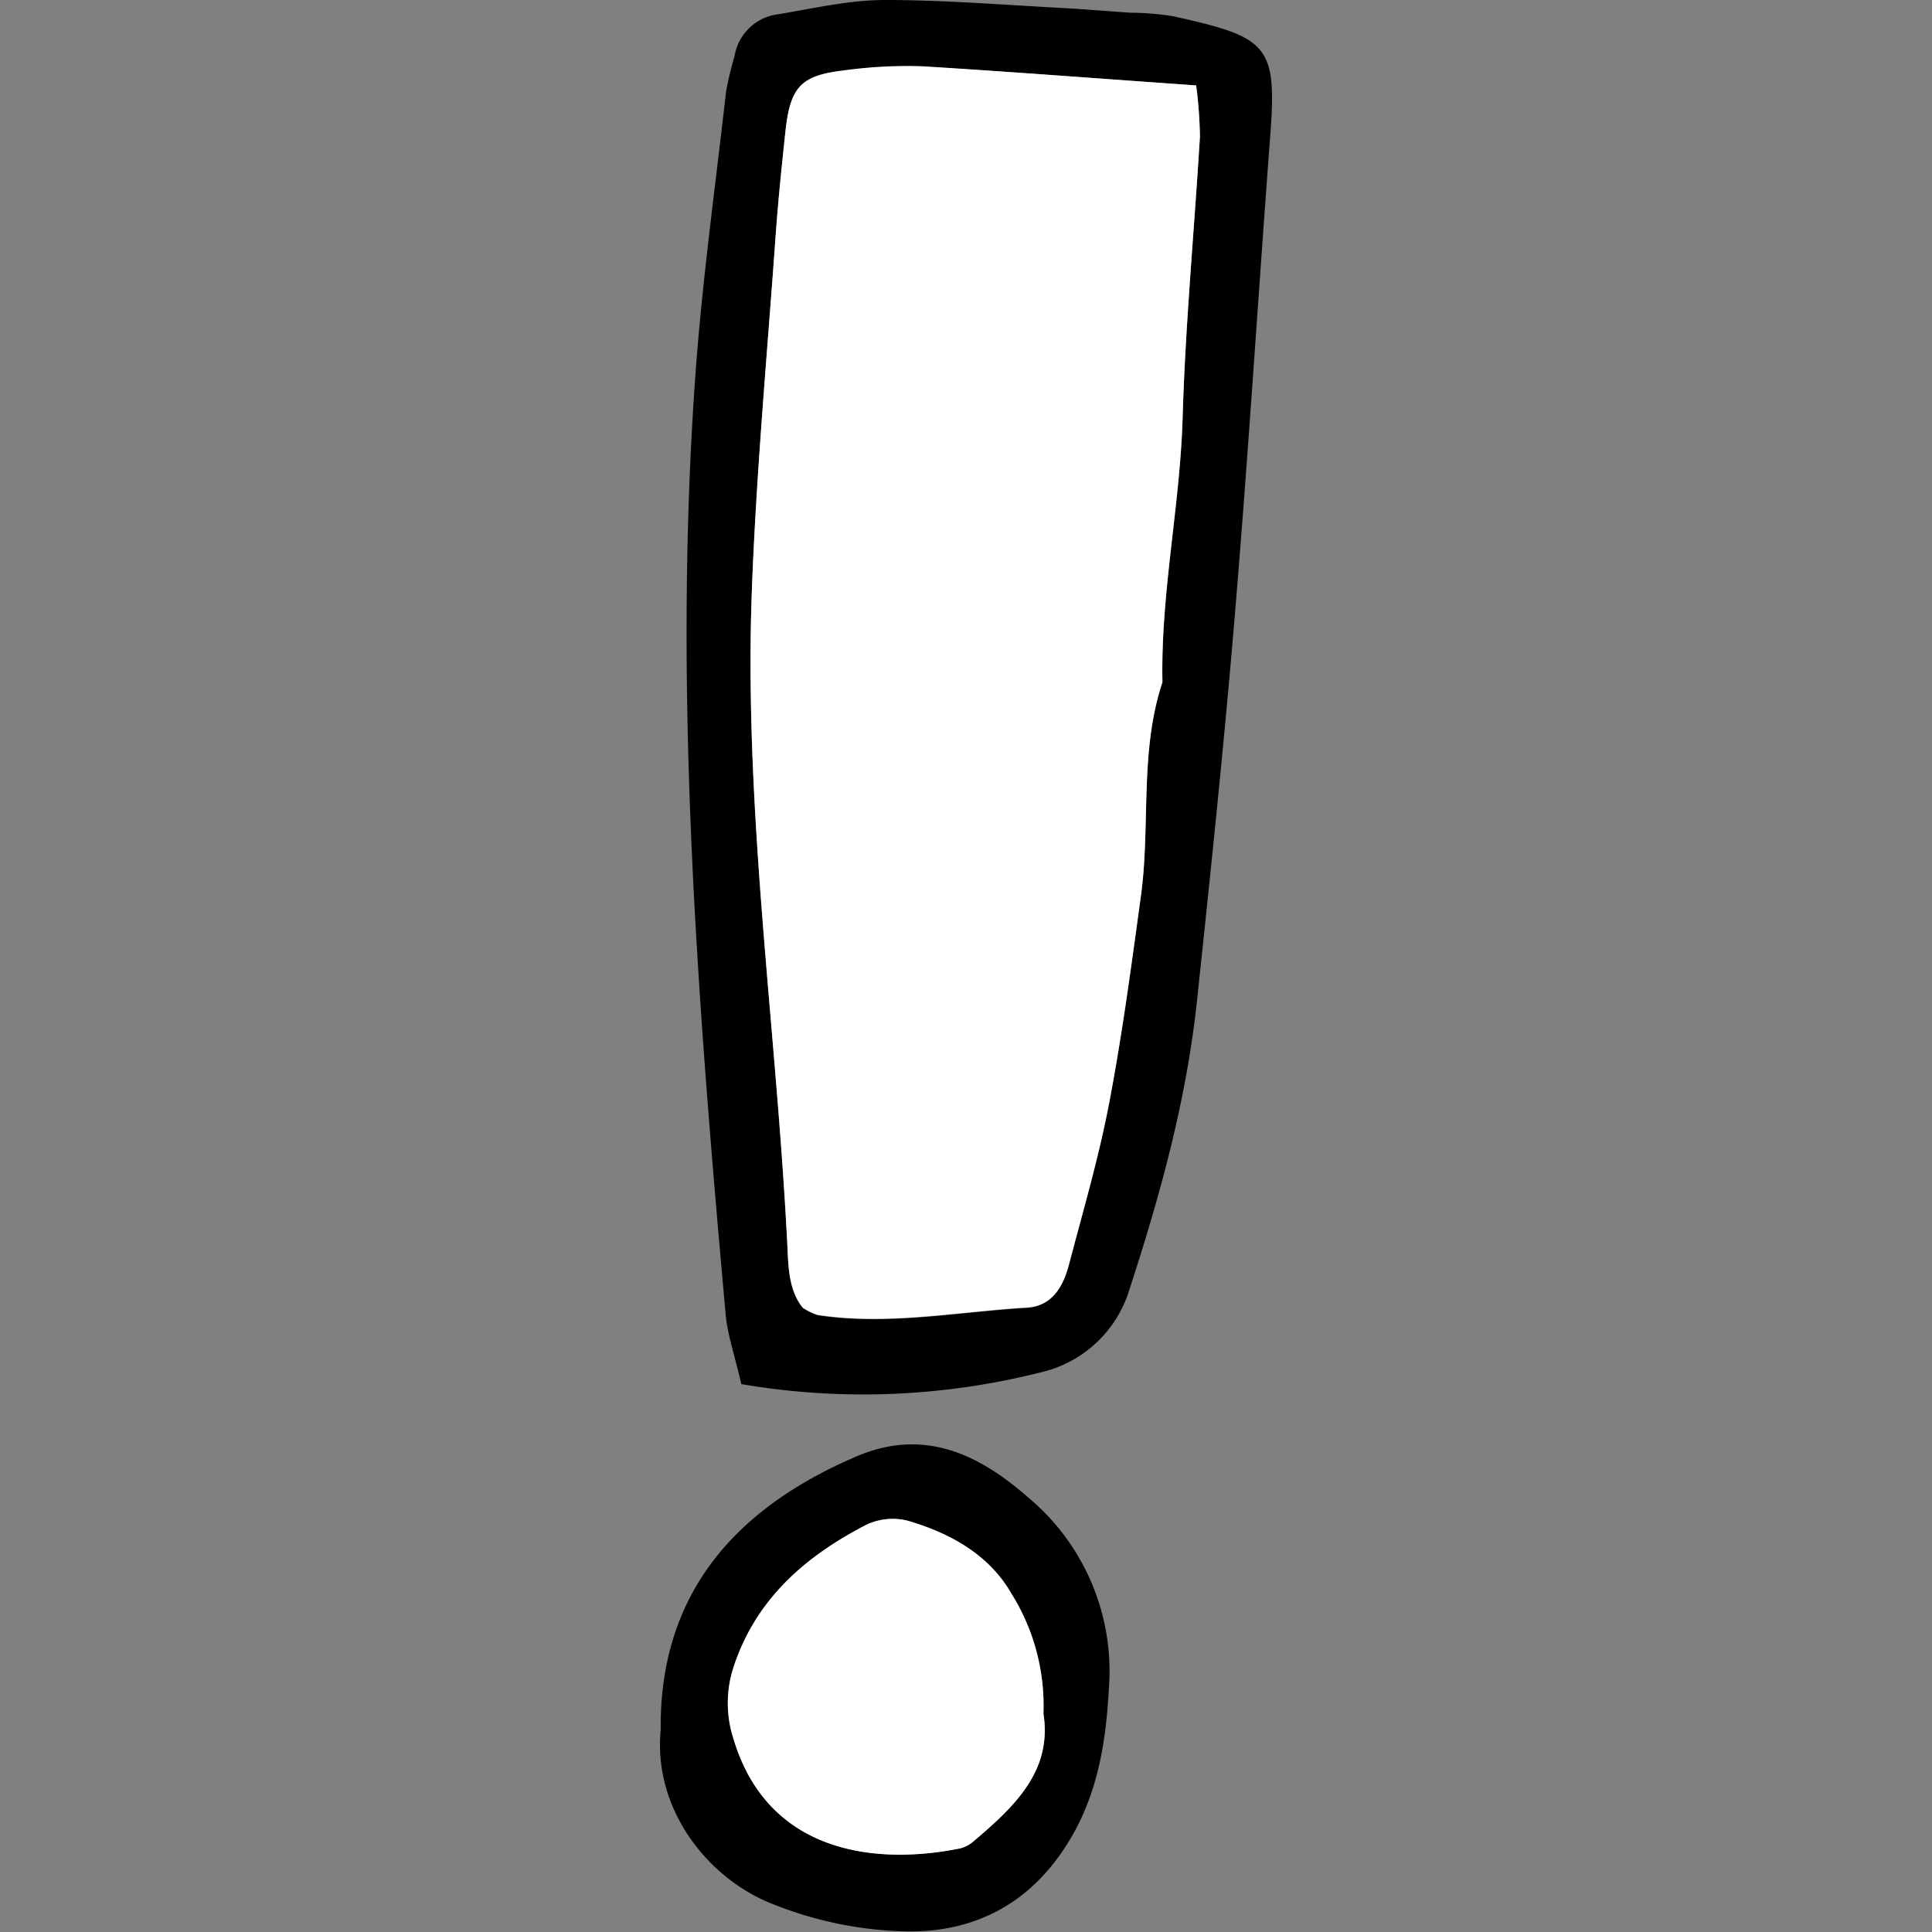
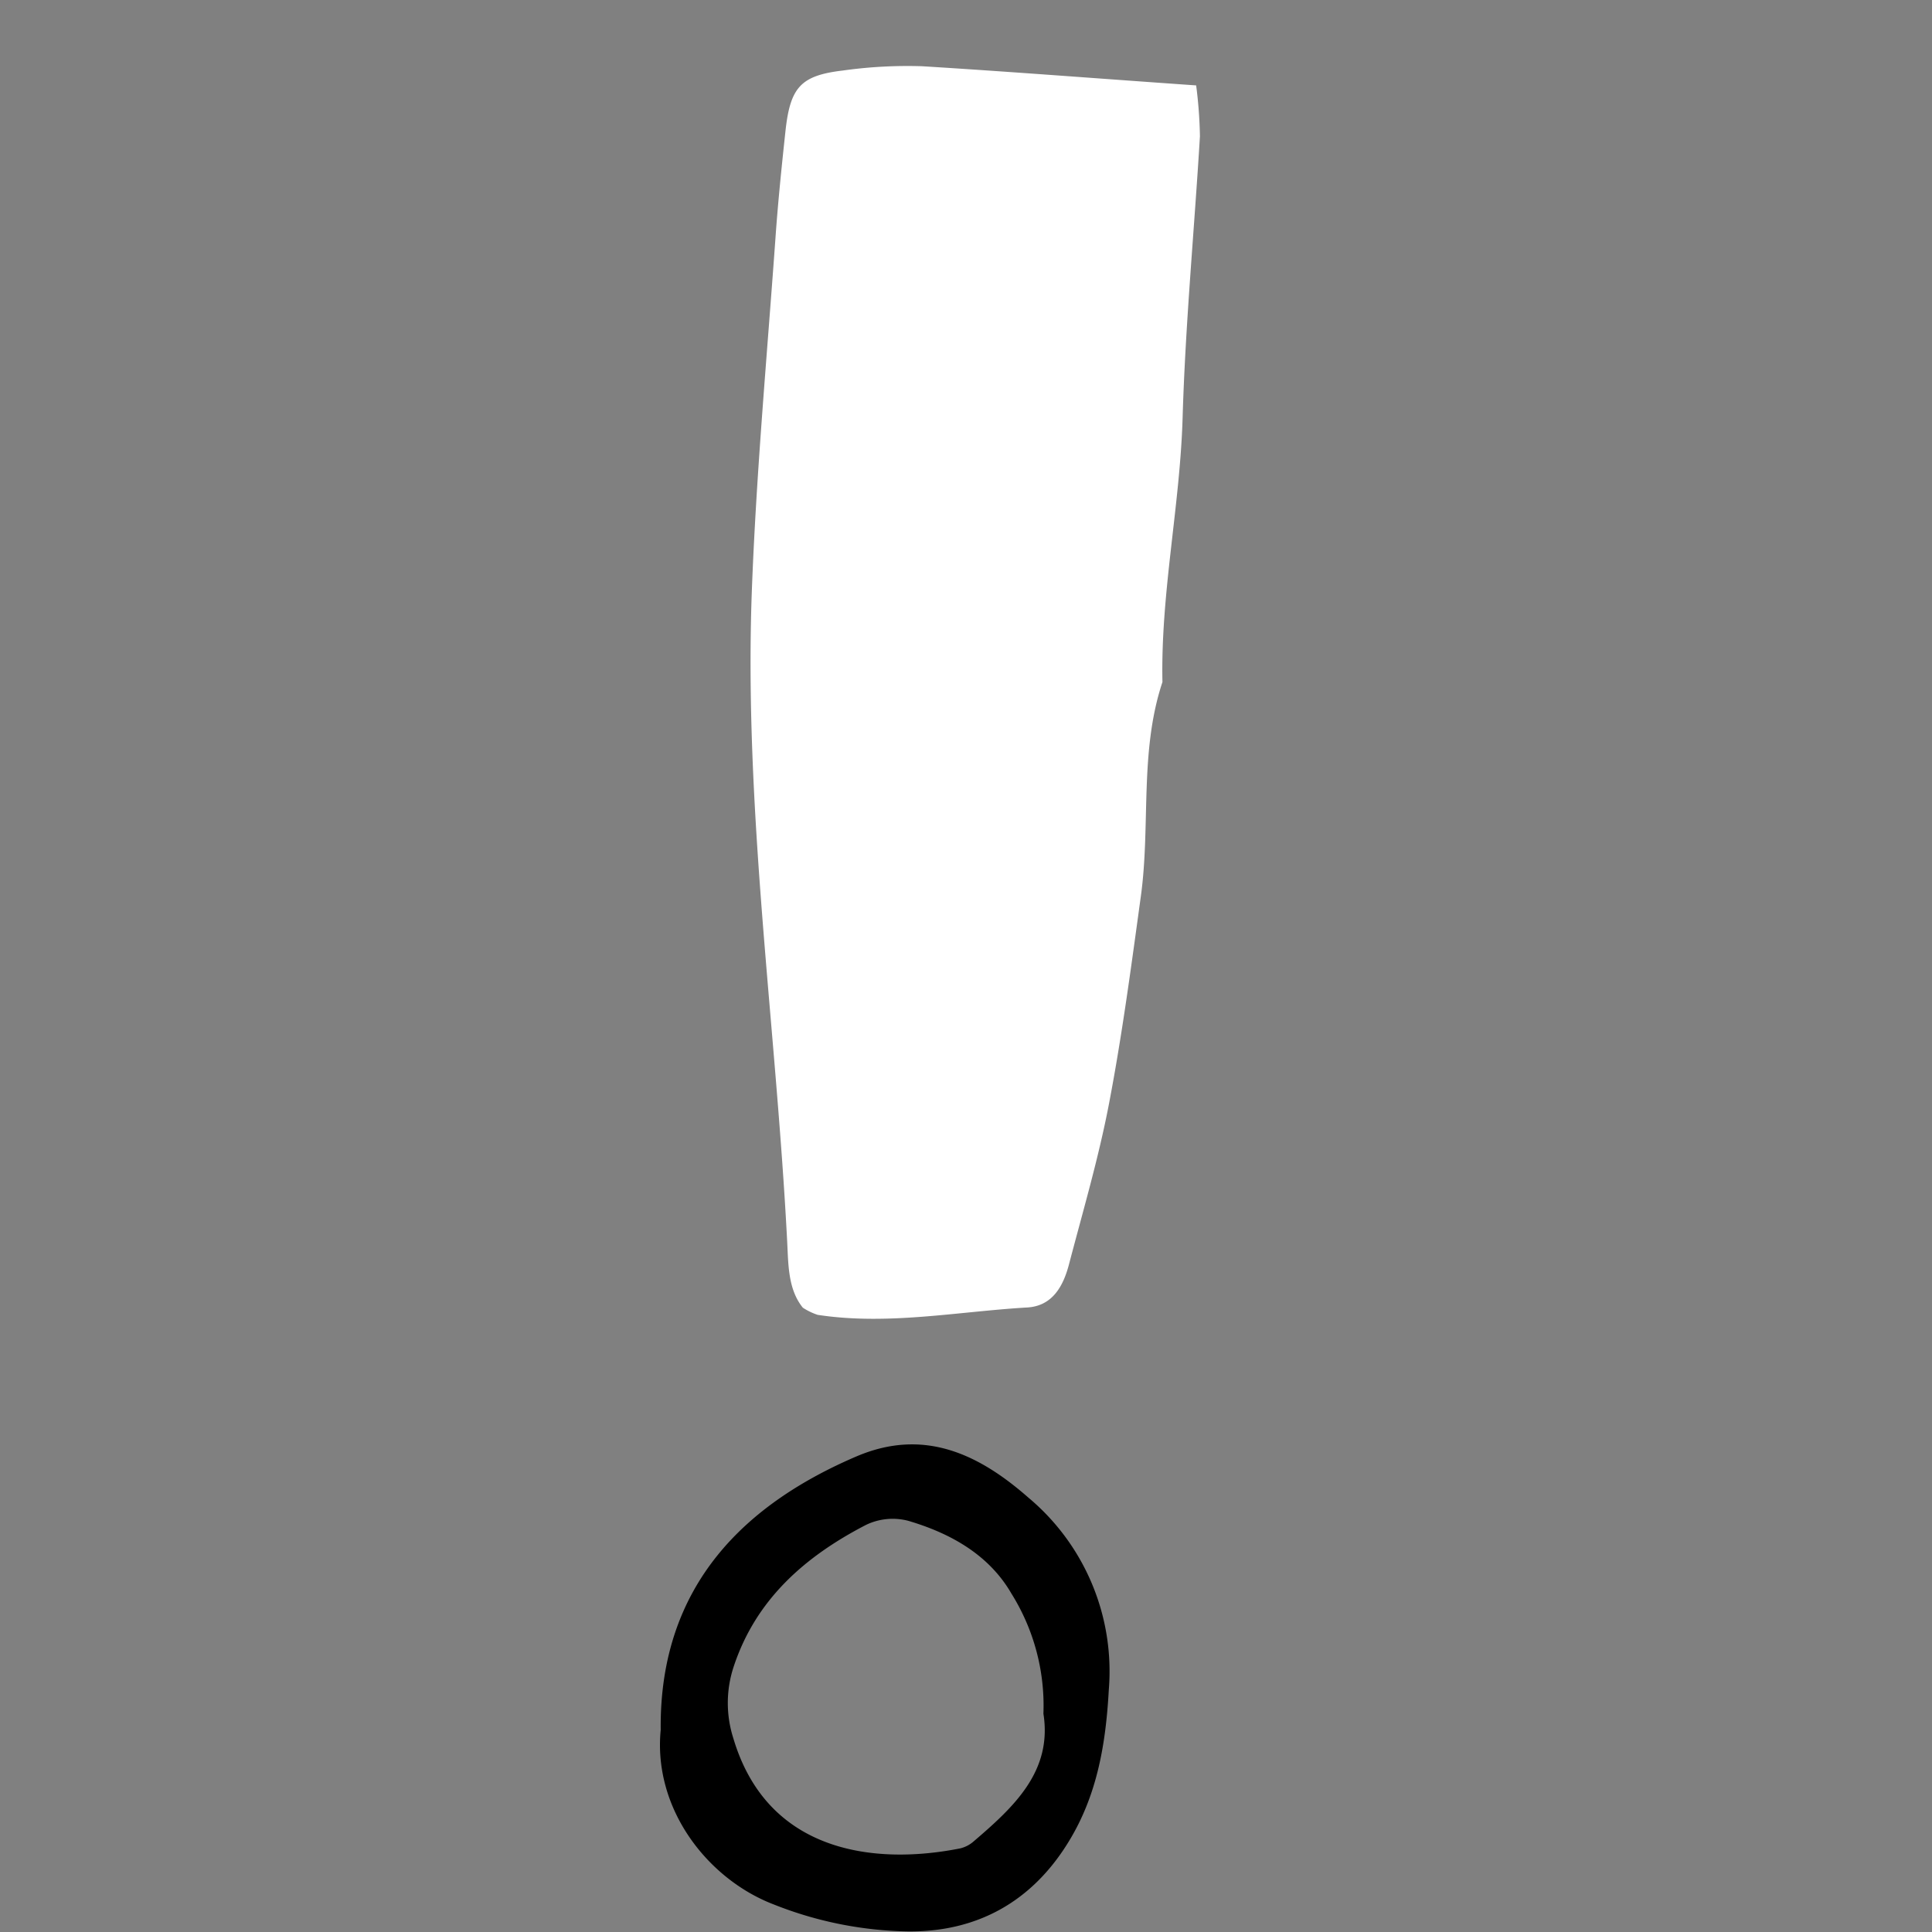
<svg xmlns="http://www.w3.org/2000/svg" width="800px" height="800px" viewBox="-78.51 0 229.84 229.84">
  <rect x="-78.51" y="0" width="229.84" height="229.84" fill="#808080" stroke="none" />
  <defs>
    <style>.cls-1{fill:#ffffff;}</style>
  </defs>
  <g id="Layer_2" data-name="Layer 2">
    <g id="Layer_1-2" data-name="Layer 1">
-       <path d="M9.68,164.66c-.77-3.37-1.64-5.83-1.87-8.35C4.49,119.28,1.55,82.21,4.19,45,5,33.58,6.59,22.23,7.87,10.86a40.57,40.57,0,0,1,1-4.16,6,6,0,0,1,5.17-5C18.27,1,22.53,0,26.78,0c6.85,0,13.7.55,20.56.92,2.85.15,5.7.39,8.56.59A34.78,34.78,0,0,1,61,1.92C72.15,4.4,73.42,5.24,72.63,15.8,71.19,34.88,70,54,68.4,73.07c-1.28,15.38-2.89,30.73-4.52,46.07-1.25,11.7-4.35,23-8,34.17a14.41,14.41,0,0,1-10.78,10A86.07,86.07,0,0,1,9.68,164.66ZM63.79,10.16c-11.48-.8-22-1.63-32.6-2.23a55.18,55.18,0,0,0-9.43.51c-5,.59-6.25,2-6.82,7.14-.46,4.27-.9,8.54-1.2,12.83-1,14-2.29,28-2.81,42-.95,25.84,2.86,51.47,4.2,77.21.15,2.75.07,5.76,1.87,8a7.61,7.61,0,0,0,1.76.85c8.33,1.27,16.57-.38,24.83-.87,3-.18,4.38-2.5,5.07-5.13,1.67-6.37,3.54-12.71,4.77-19.16,1.56-8.16,2.65-16.4,3.78-24.63,1.17-8.46-.19-17.18,2.57-25.49-.22-10.57,2.09-20.93,2.4-31.47.33-11.16,1.39-22.3,2.06-33.45A53.38,53.38,0,0,0,63.79,10.16Z" />
      <path d="M.09,205.8c-.18-17.52,10.44-27.05,23.34-32.56,8-3.39,14.53-.24,20.42,4.94A26.93,26.93,0,0,1,53.4,201c-.35,6.37-1.35,12.46-4.72,18-4.4,7.26-11,10.87-19.24,10.77a45.06,45.06,0,0,1-15.88-3.2C5.74,223.59-.83,215.26.09,205.8Zm45.53-1.93a25.12,25.12,0,0,0-3.8-14.28c-2.67-4.63-7.26-7.19-12.29-8.67a7.32,7.32,0,0,0-5,.48c-7.26,3.75-13.17,8.89-15.8,17a13.74,13.74,0,0,0,0,8.39c4.1,13.81,17.09,15.08,27,13.1a3.72,3.72,0,0,0,1.51-.76C42.07,215,46.71,210.75,45.62,203.87Z" />
      <path class="cls-1" d="M63.79,10.16a53.38,53.38,0,0,1,.45,6.06c-.67,11.15-1.73,22.29-2.06,33.45-.31,10.54-2.62,20.9-2.4,31.47-2.76,8.31-1.4,17-2.57,25.49-1.13,8.23-2.22,16.47-3.78,24.63-1.23,6.45-3.1,12.79-4.77,19.16-.69,2.63-2,5-5.07,5.13-8.26.49-16.5,2.14-24.83.87a7.61,7.61,0,0,1-1.76-.85c-1.8-2.22-1.72-5.23-1.87-8-1.34-25.74-5.15-51.37-4.2-77.21.52-14,1.81-28,2.81-42,.3-4.29.74-8.56,1.2-12.83.57-5.17,1.83-6.55,6.82-7.14a55.18,55.18,0,0,1,9.43-.51C41.76,8.53,52.31,9.36,63.79,10.16Z" />
-       <path class="cls-1" d="M45.62,203.87c1.09,6.88-3.55,11.15-8.43,15.27a3.72,3.72,0,0,1-1.51.76c-9.86,2-22.85.71-26.95-13.1a13.74,13.74,0,0,1,0-8.39c2.63-8.12,8.54-13.26,15.8-17a7.32,7.32,0,0,1,5-.48c5,1.48,9.62,4,12.29,8.67A25.12,25.12,0,0,1,45.62,203.87Z" />
    </g>
  </g>
</svg>